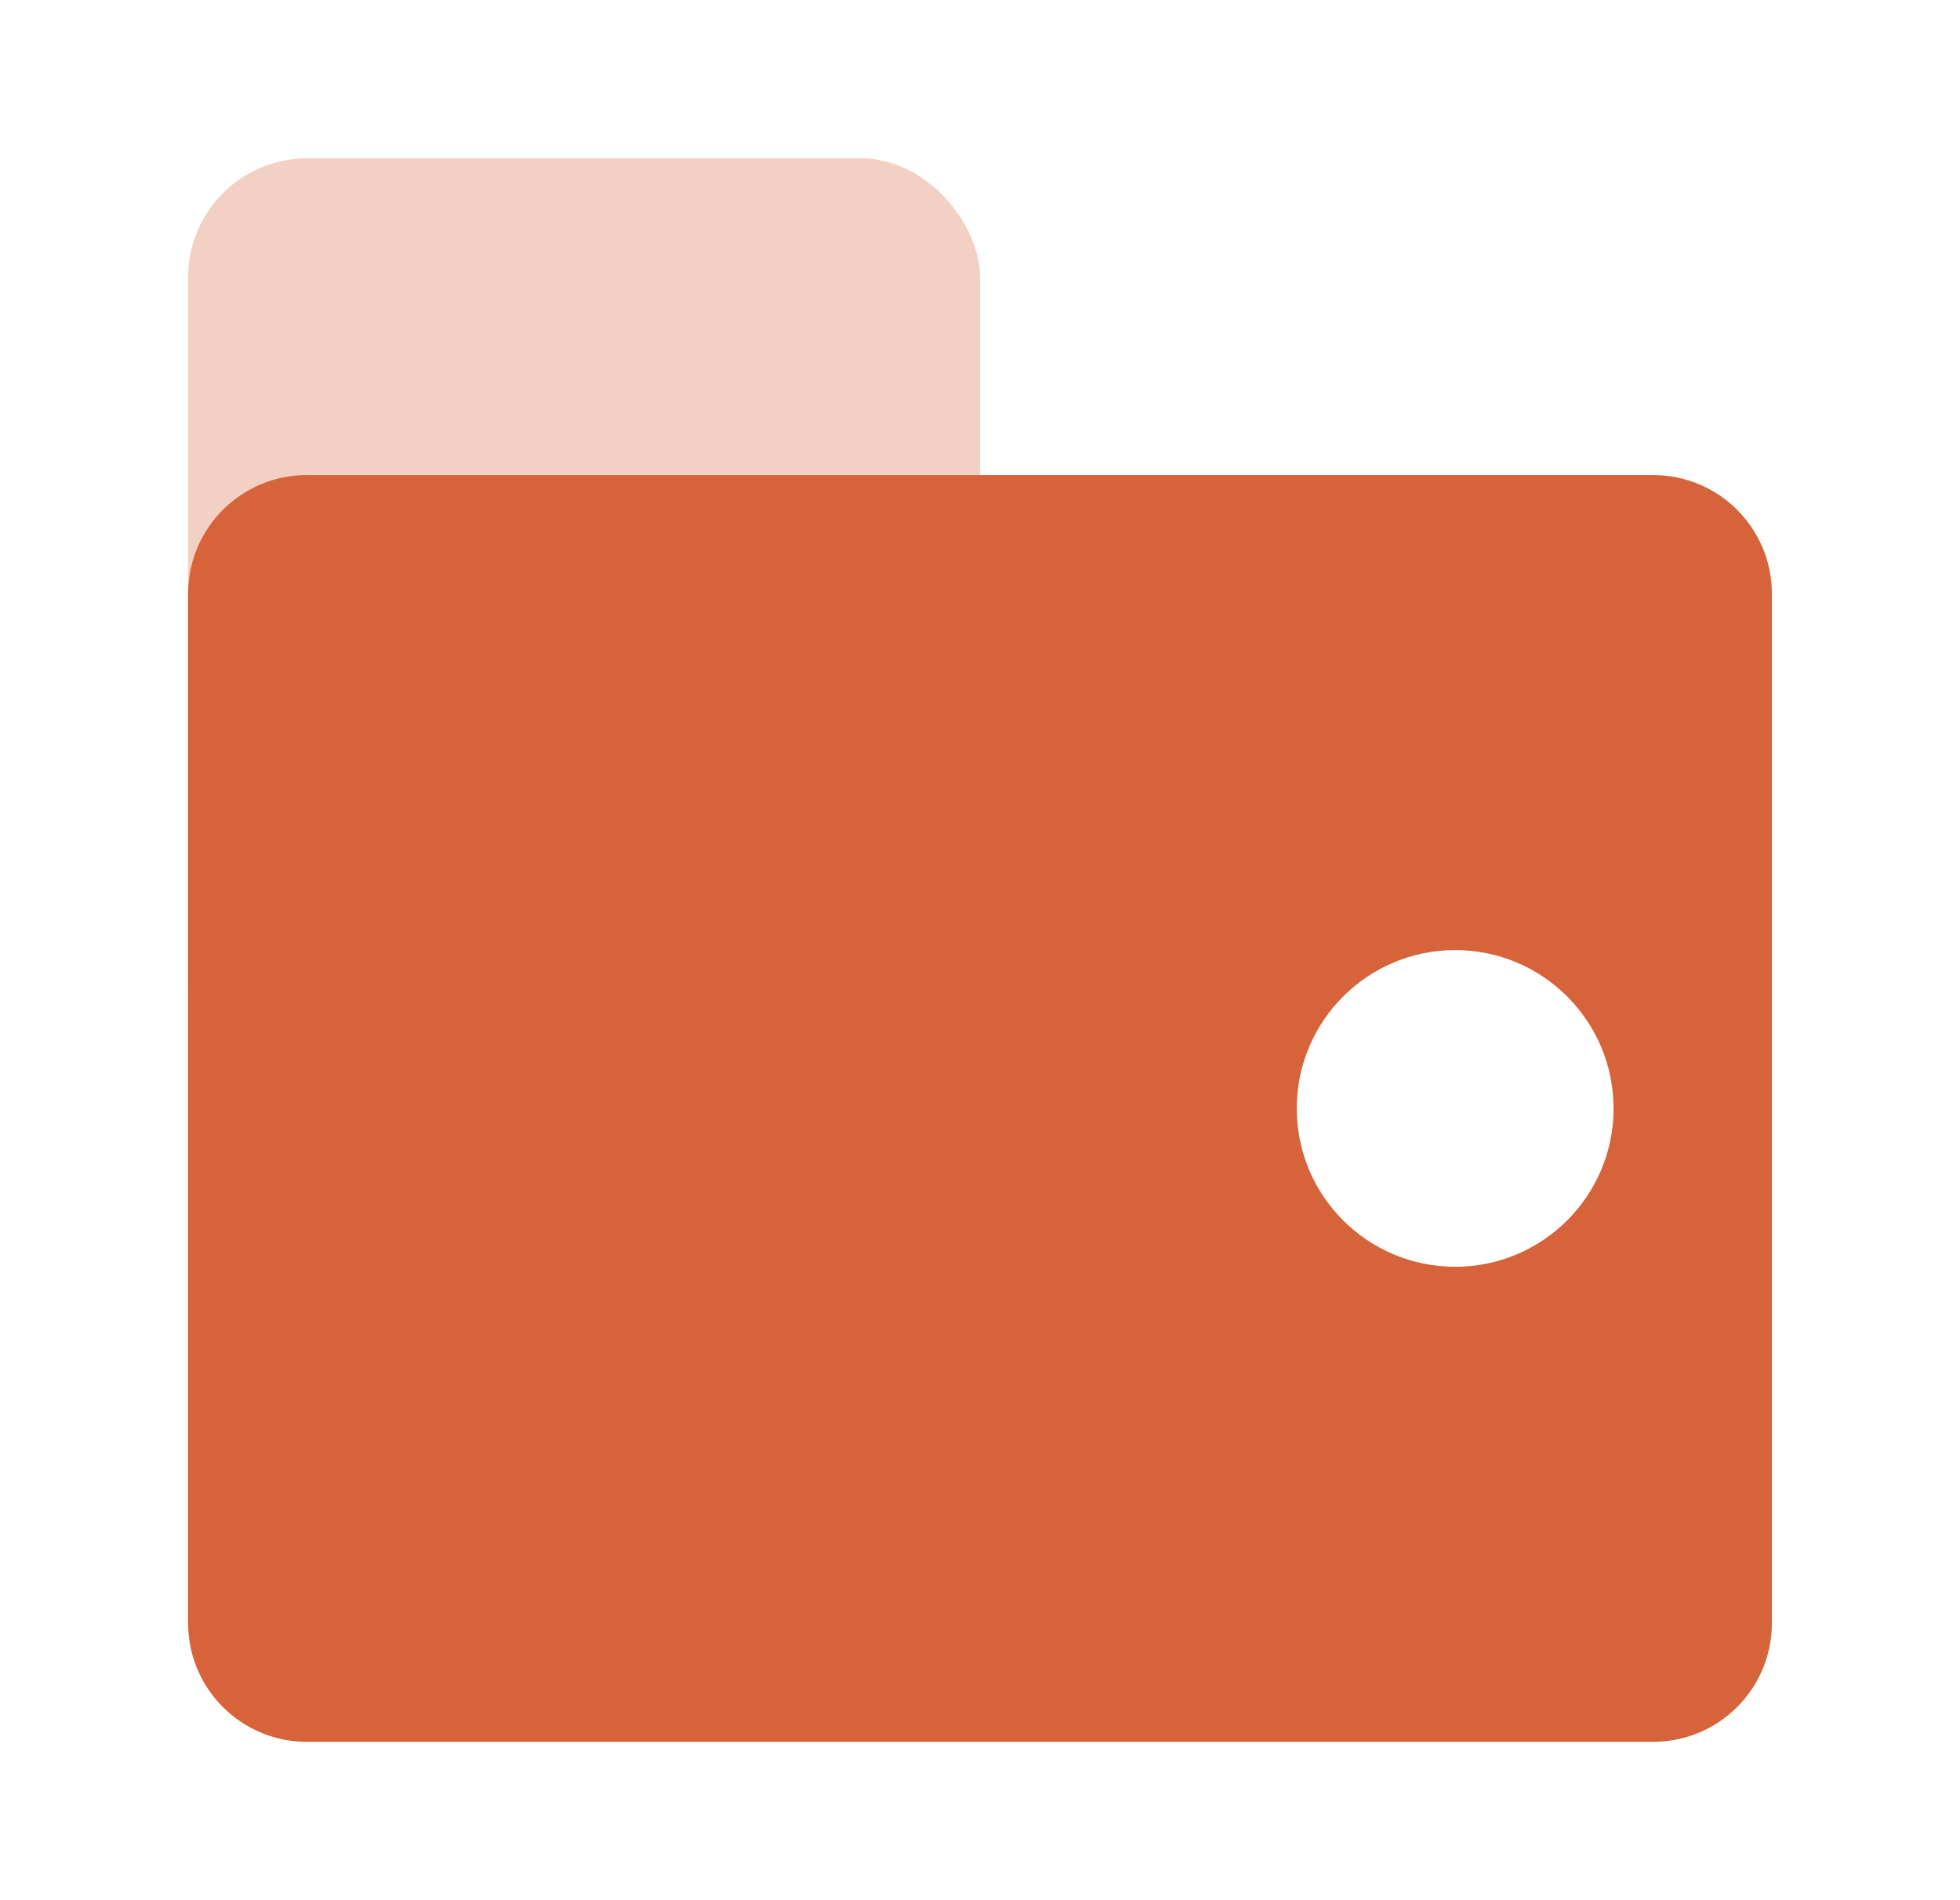
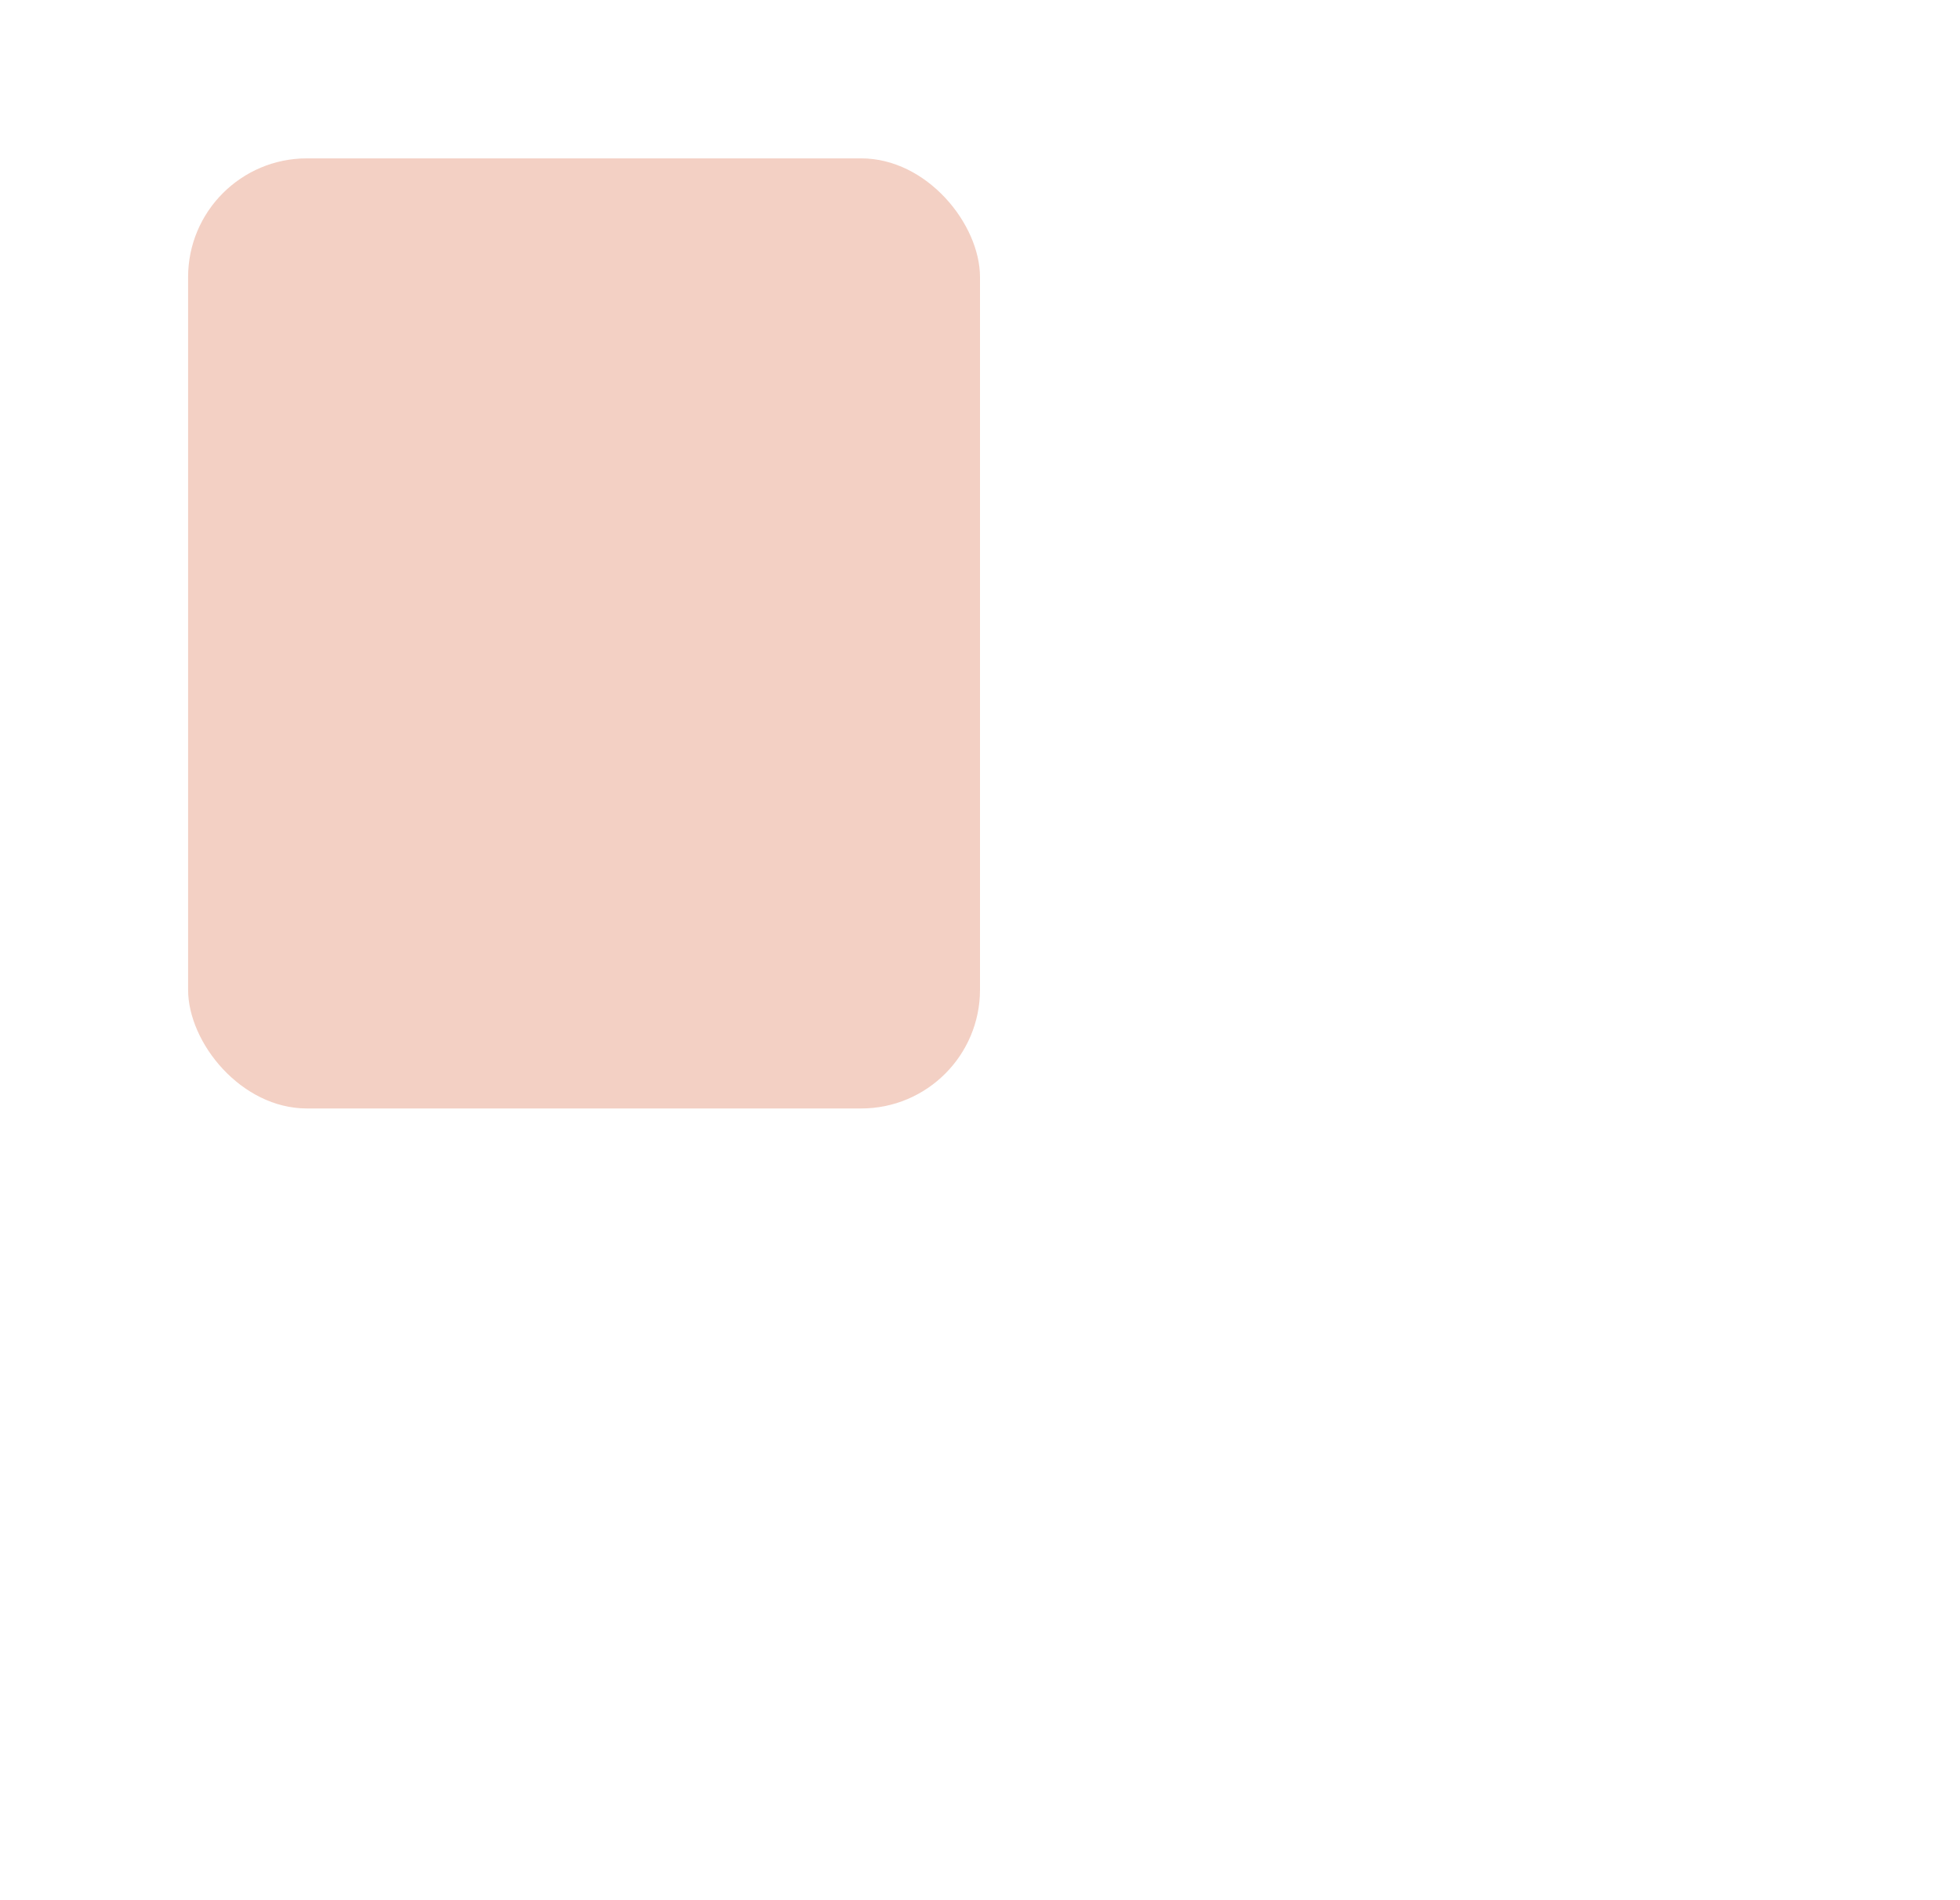
<svg xmlns="http://www.w3.org/2000/svg" width="33" height="32" viewBox="0 0 33 32" fill="none">
  <rect opacity="0.3" x="3.167" y="2.667" width="13.333" height="16" rx="2" fill="#D66339" />
-   <path fill-rule="evenodd" clip-rule="evenodd" d="M5.167 8C4.062 8 3.167 8.895 3.167 10V27.333C3.167 28.438 4.062 29.333 5.167 29.333H27.833C28.938 29.333 29.833 28.438 29.833 27.333V10C29.833 8.895 28.938 8 27.833 8H5.167ZM27.167 18.667C27.167 20.139 25.973 21.333 24.5 21.333C23.027 21.333 21.833 20.139 21.833 18.667C21.833 17.194 23.027 16 24.5 16C25.973 16 27.167 17.194 27.167 18.667Z" fill="#D66339" />
</svg>